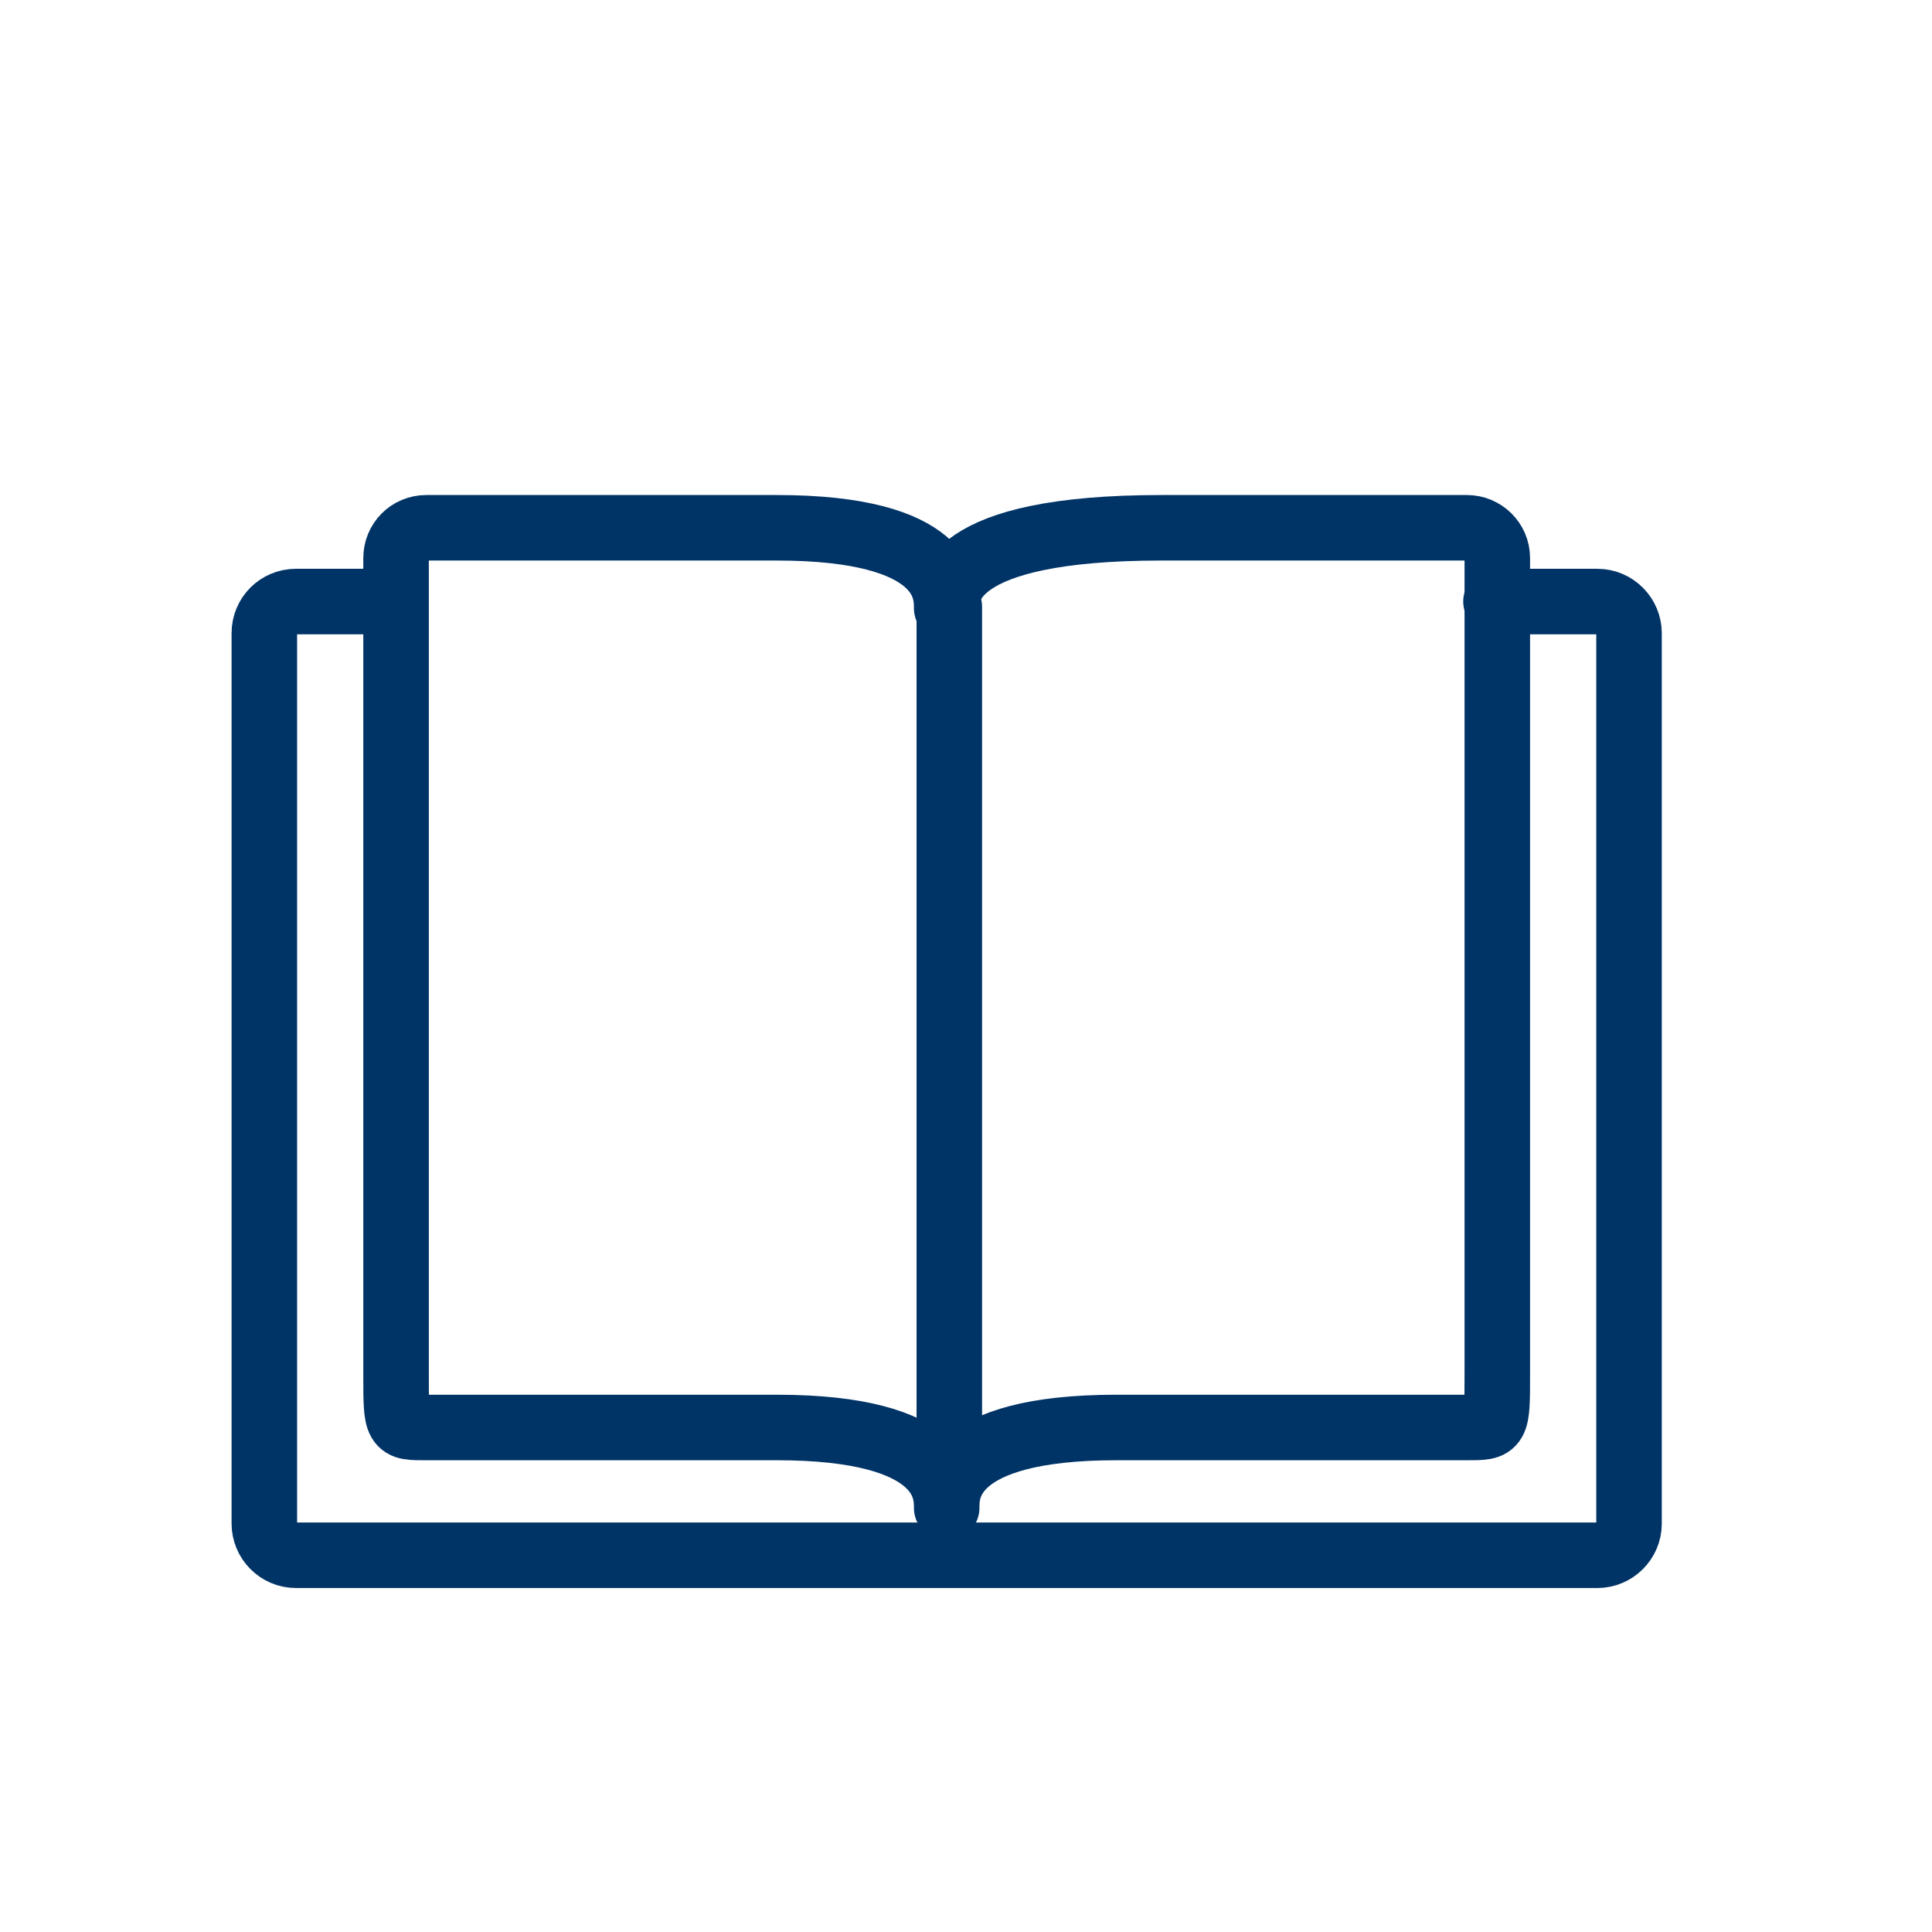
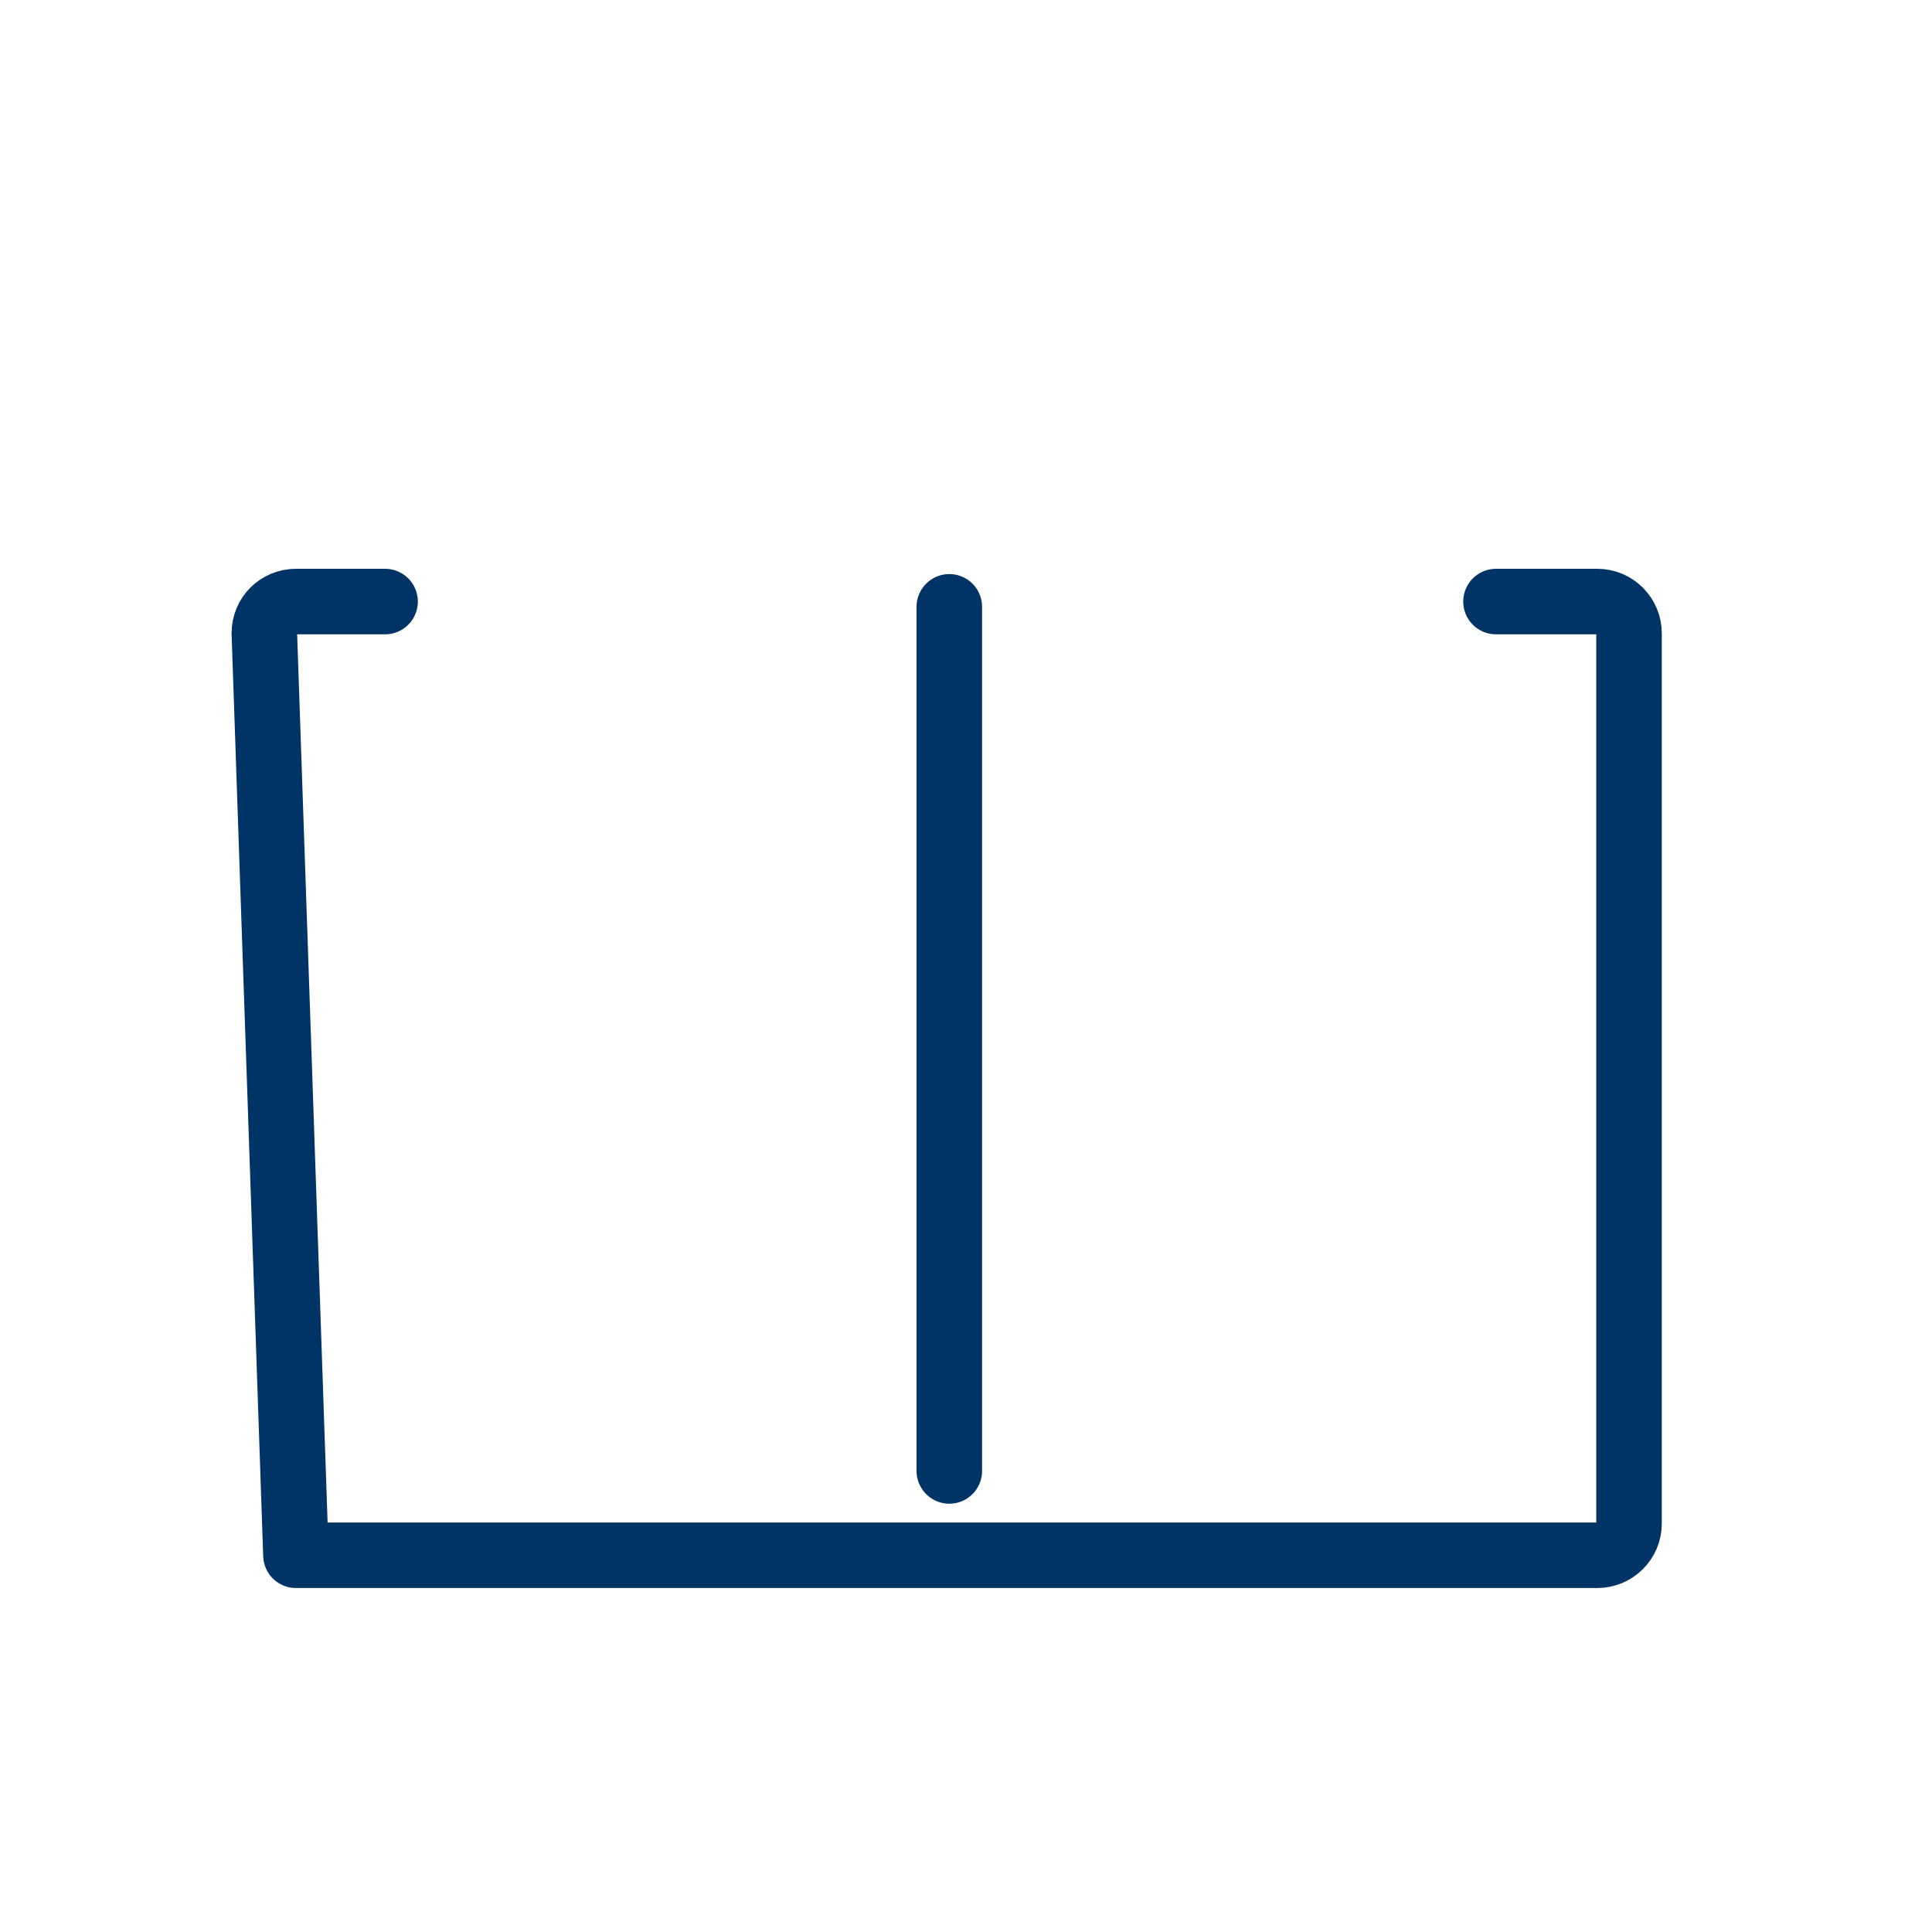
<svg xmlns="http://www.w3.org/2000/svg" viewBox="0 0 44 44" id="Layer_1" overflow="hidden">
-   <path d="M34.07 13.7 36.38 13.7C36.78 13.7 37.1 14.03 37.1 14.42L37.1 34.7C37.1 35.1 36.77 35.42 36.38 35.42L6.74 35.42C6.34 35.42 6.02 35.09 6.02 34.7L6.02 14.42C6.02 14.02 6.34 13.7 6.74 13.7L8.77 13.7" stroke="#003366" stroke-width="1.492" stroke-linecap="round" stroke-linejoin="round" stroke-miterlimit="10" fill="none" />
-   <path d="M21.56 34.34C21.56 33.95 21.56 32.51 25.43 32.51L33.41 32.51C34.1 32.51 34.1 32.52 34.1 31.29L34.1 12.71C34.1 12.32 33.78 12.02 33.41 12.02L26.45 12.02C21.56 12.02 21.56 13.47 21.56 13.85 21.56 13.46 21.56 12.02 17.69 12.02L9.71 12.02C9.32 12.02 9.02 12.33 9.02 12.71L9.02 31.29C9.02 32.53 9.02 32.51 9.71 32.51L17.69 32.51C21.56 32.51 21.56 33.96 21.56 34.34L21.56 34.34Z" stroke="#003366" stroke-width="1.492" stroke-linecap="round" stroke-linejoin="round" stroke-miterlimit="10" fill="none" />
+   <path d="M34.07 13.7 36.38 13.7C36.78 13.7 37.1 14.03 37.1 14.42L37.1 34.7C37.1 35.1 36.77 35.42 36.38 35.42L6.74 35.42L6.02 14.42C6.02 14.02 6.34 13.7 6.74 13.7L8.77 13.7" stroke="#003366" stroke-width="1.492" stroke-linecap="round" stroke-linejoin="round" stroke-miterlimit="10" fill="none" />
  <line x1="21.62" y1="13.82" x2="21.62" y2="33.5" stroke="#003366" stroke-width="1.492" stroke-linecap="round" stroke-linejoin="round" stroke-miterlimit="10" fill="none" />
</svg>